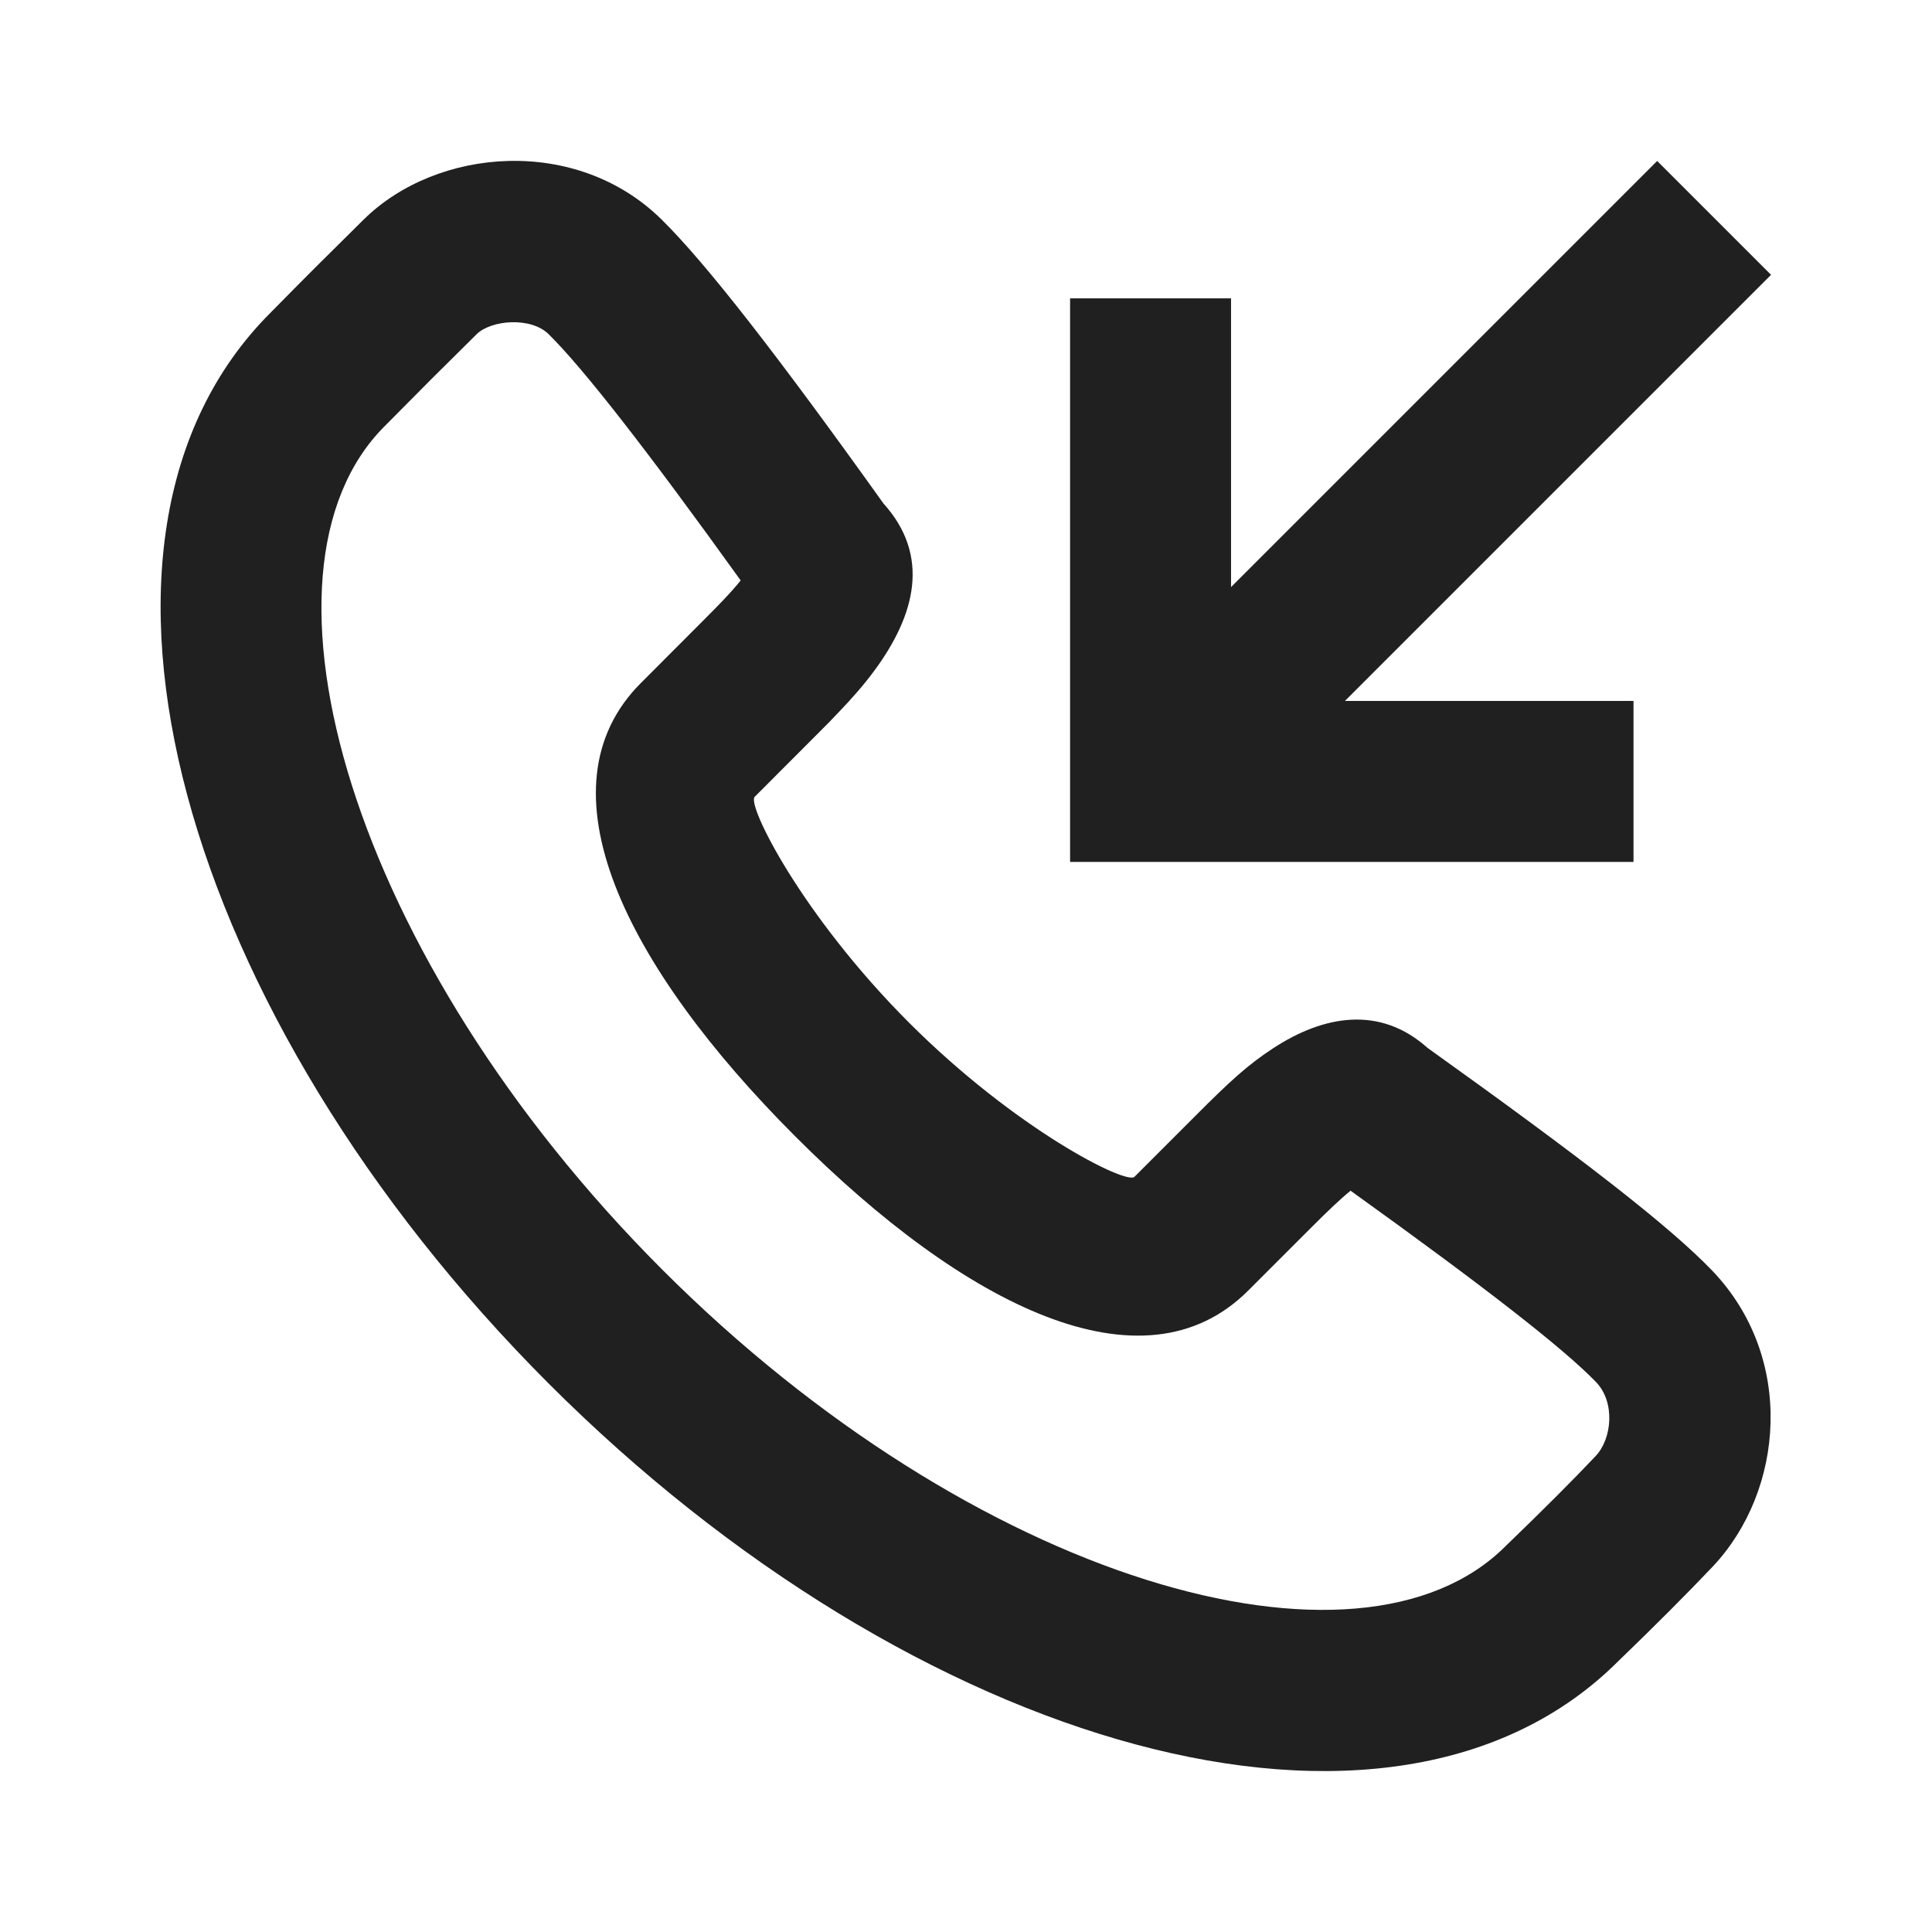
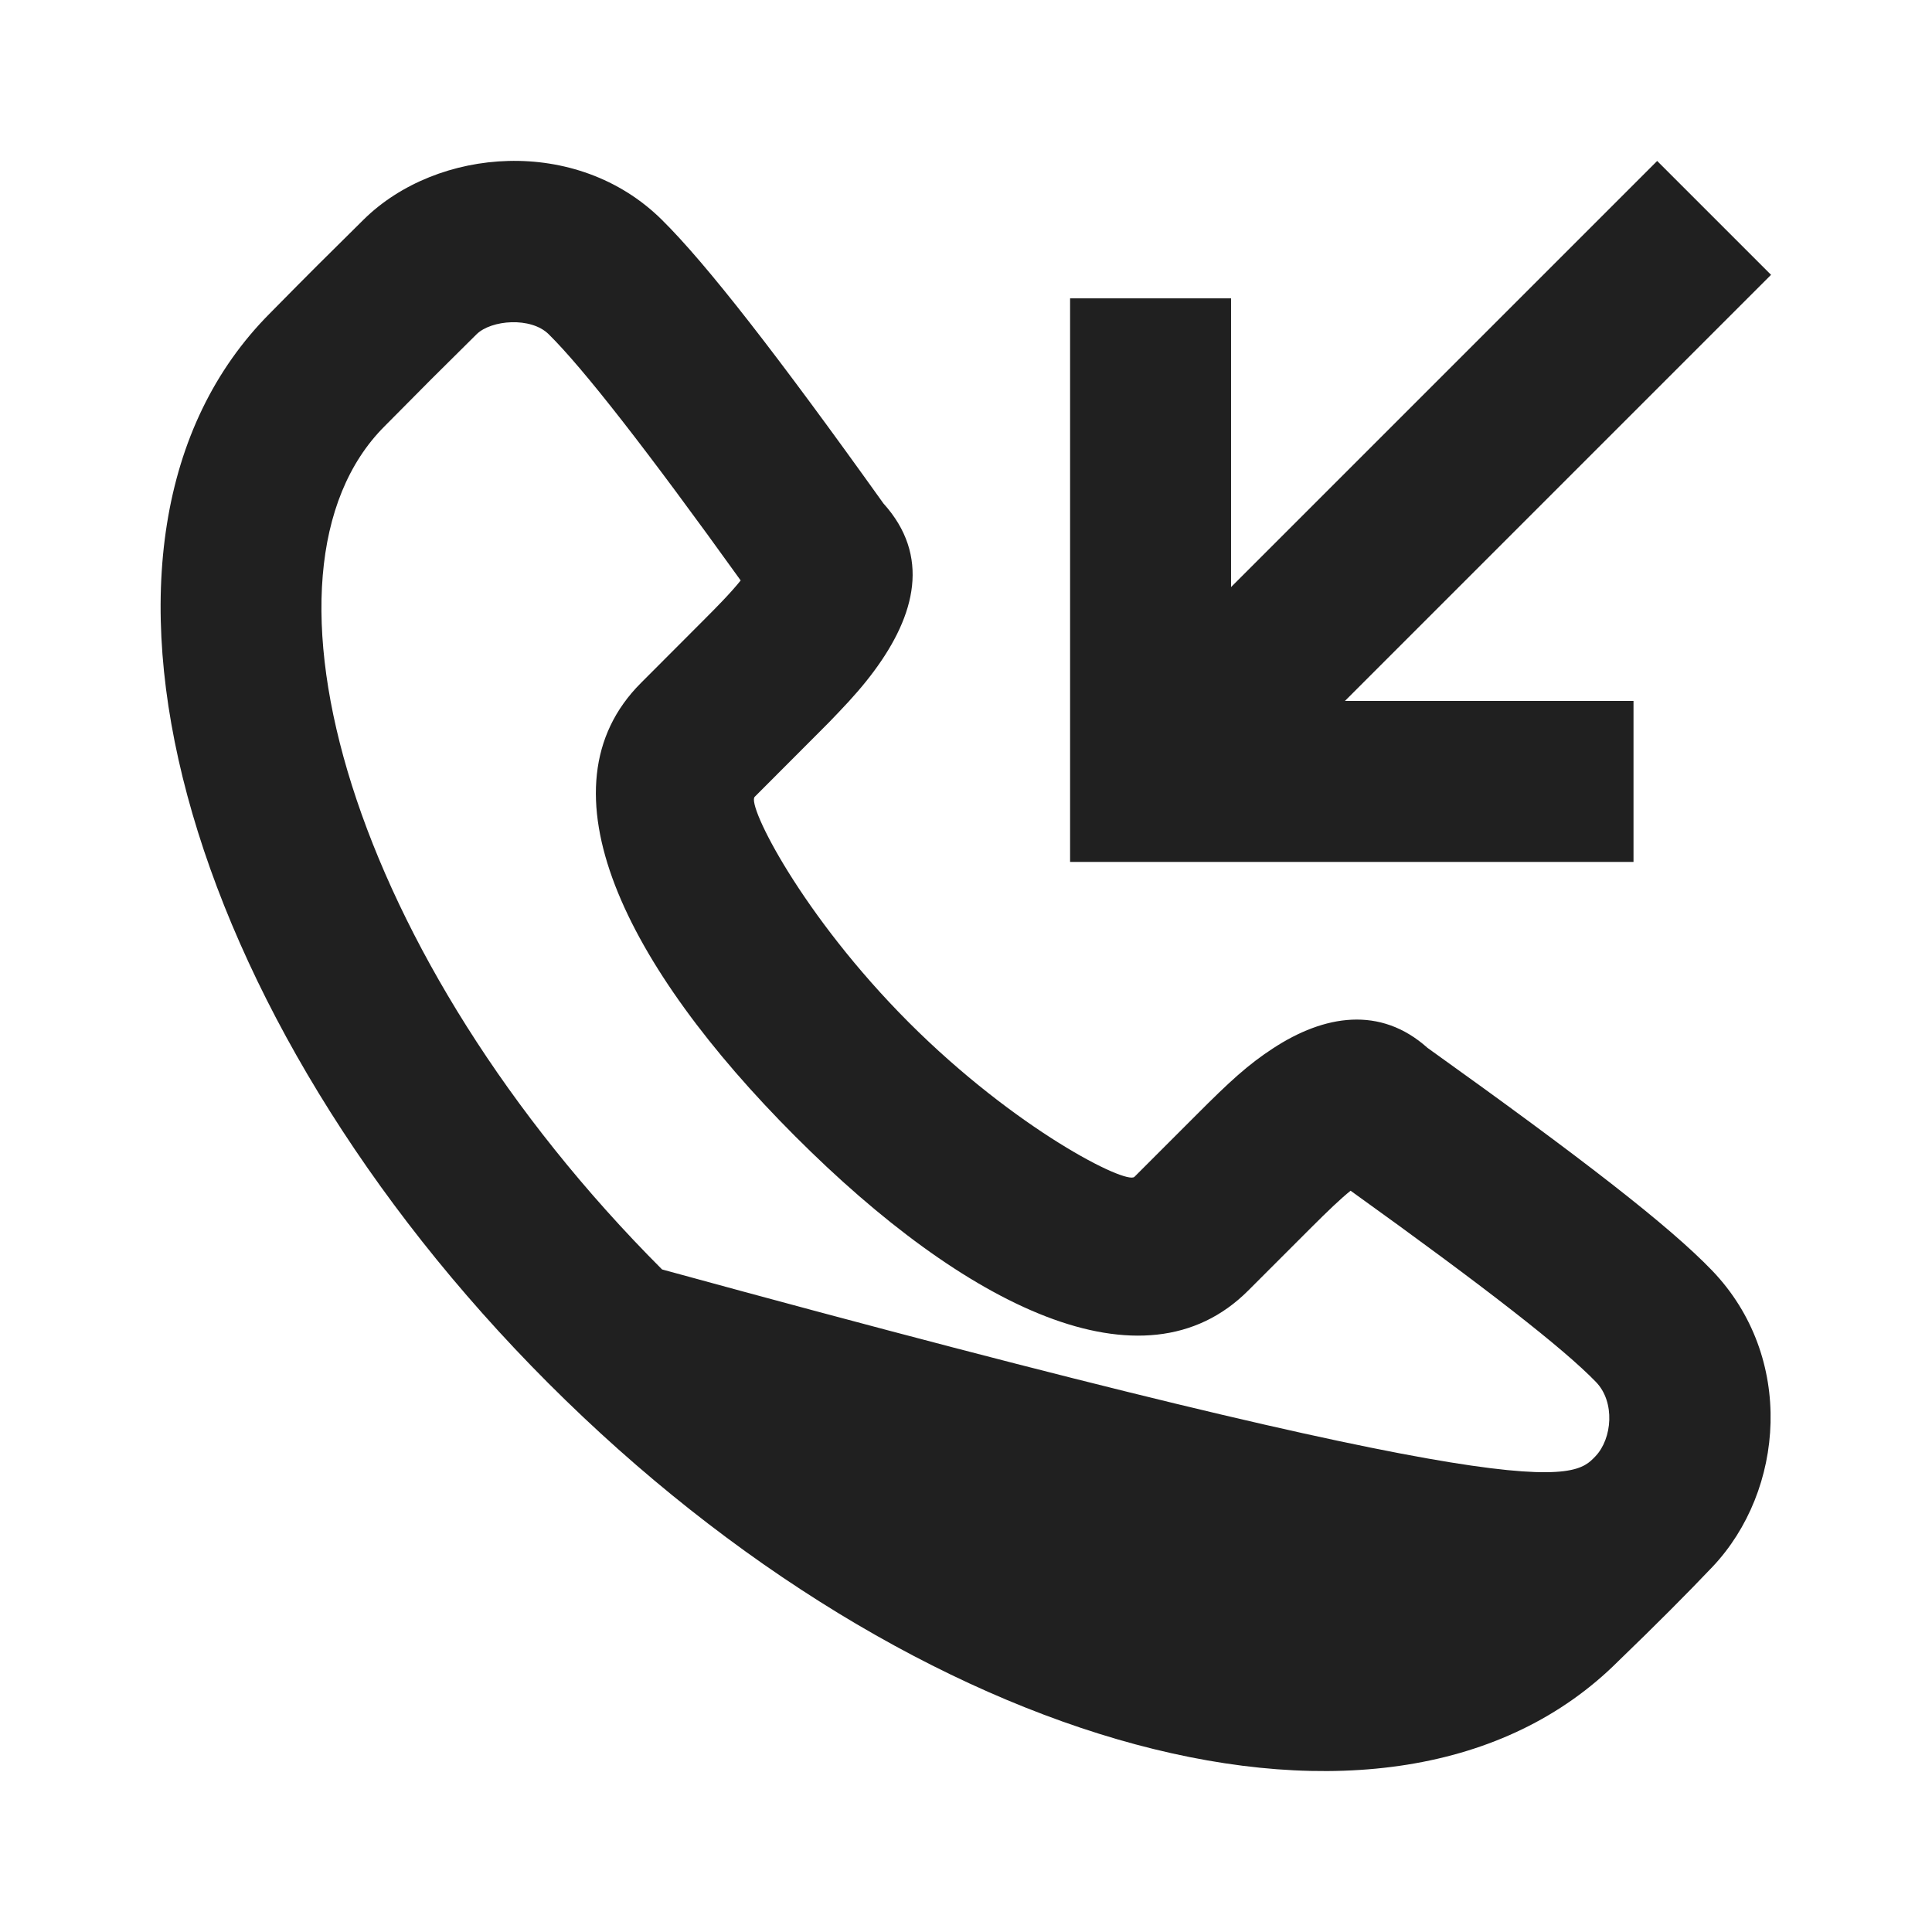
<svg xmlns="http://www.w3.org/2000/svg" width="16" height="16" viewBox="0 0 16 16" fill="none">
-   <path fill-rule="evenodd" clip-rule="evenodd" d="M7.316 4.169C7.707 4.602 7.583 5.093 7.238 5.558C7.156 5.669 7.061 5.778 6.947 5.897C6.893 5.955 6.85 5.998 6.761 6.087L6.25 6.599C6.183 6.666 6.64 7.58 7.527 8.468C8.414 9.355 9.328 9.813 9.395 9.746L9.906 9.235C10.187 8.953 10.336 8.817 10.541 8.683C10.966 8.404 11.431 8.328 11.822 8.678C13.1 9.592 13.824 10.153 14.178 10.521C14.869 11.24 14.779 12.345 14.182 12.976C13.975 13.194 13.713 13.457 13.403 13.756C11.528 15.631 7.573 14.49 4.541 11.455C1.509 8.42 0.368 4.464 2.238 2.592C2.574 2.251 2.685 2.141 3.012 1.818C3.621 1.218 4.777 1.124 5.48 1.819C5.85 2.184 6.44 2.943 7.316 4.169ZM10.848 10.177L10.337 10.688C9.469 11.557 7.99 10.817 6.585 9.41C5.179 8.003 4.439 6.524 5.308 5.656L5.818 5.145C5.9 5.063 5.937 5.025 5.982 4.978C6.043 4.914 6.094 4.857 6.134 4.807C5.357 3.725 4.829 3.049 4.544 2.768C4.397 2.622 4.068 2.649 3.947 2.768C3.625 3.086 3.519 3.192 3.184 3.531C1.981 4.735 2.902 7.929 5.483 10.513C8.064 13.096 11.257 14.017 12.469 12.804C12.774 12.51 13.023 12.261 13.214 12.059C13.352 11.913 13.377 11.611 13.218 11.446C12.953 11.171 12.305 10.665 11.185 9.861C11.103 9.927 11.003 10.022 10.848 10.177ZM13.724 1.333L10.195 4.862V2.471H8.862V7.138H13.528V5.805H11.138L14.667 2.276L13.724 1.333Z" fill="#202020" />
+   <path fill-rule="evenodd" clip-rule="evenodd" d="M7.316 4.169C7.707 4.602 7.583 5.093 7.238 5.558C7.156 5.669 7.061 5.778 6.947 5.897C6.893 5.955 6.85 5.998 6.761 6.087L6.25 6.599C6.183 6.666 6.64 7.58 7.527 8.468C8.414 9.355 9.328 9.813 9.395 9.746L9.906 9.235C10.187 8.953 10.336 8.817 10.541 8.683C10.966 8.404 11.431 8.328 11.822 8.678C13.1 9.592 13.824 10.153 14.178 10.521C14.869 11.24 14.779 12.345 14.182 12.976C13.975 13.194 13.713 13.457 13.403 13.756C11.528 15.631 7.573 14.49 4.541 11.455C1.509 8.42 0.368 4.464 2.238 2.592C2.574 2.251 2.685 2.141 3.012 1.818C3.621 1.218 4.777 1.124 5.48 1.819C5.85 2.184 6.44 2.943 7.316 4.169ZM10.848 10.177L10.337 10.688C9.469 11.557 7.99 10.817 6.585 9.41C5.179 8.003 4.439 6.524 5.308 5.656L5.818 5.145C5.9 5.063 5.937 5.025 5.982 4.978C6.043 4.914 6.094 4.857 6.134 4.807C5.357 3.725 4.829 3.049 4.544 2.768C4.397 2.622 4.068 2.649 3.947 2.768C3.625 3.086 3.519 3.192 3.184 3.531C1.981 4.735 2.902 7.929 5.483 10.513C12.774 12.51 13.023 12.261 13.214 12.059C13.352 11.913 13.377 11.611 13.218 11.446C12.953 11.171 12.305 10.665 11.185 9.861C11.103 9.927 11.003 10.022 10.848 10.177ZM13.724 1.333L10.195 4.862V2.471H8.862V7.138H13.528V5.805H11.138L14.667 2.276L13.724 1.333Z" fill="#202020" />
</svg>